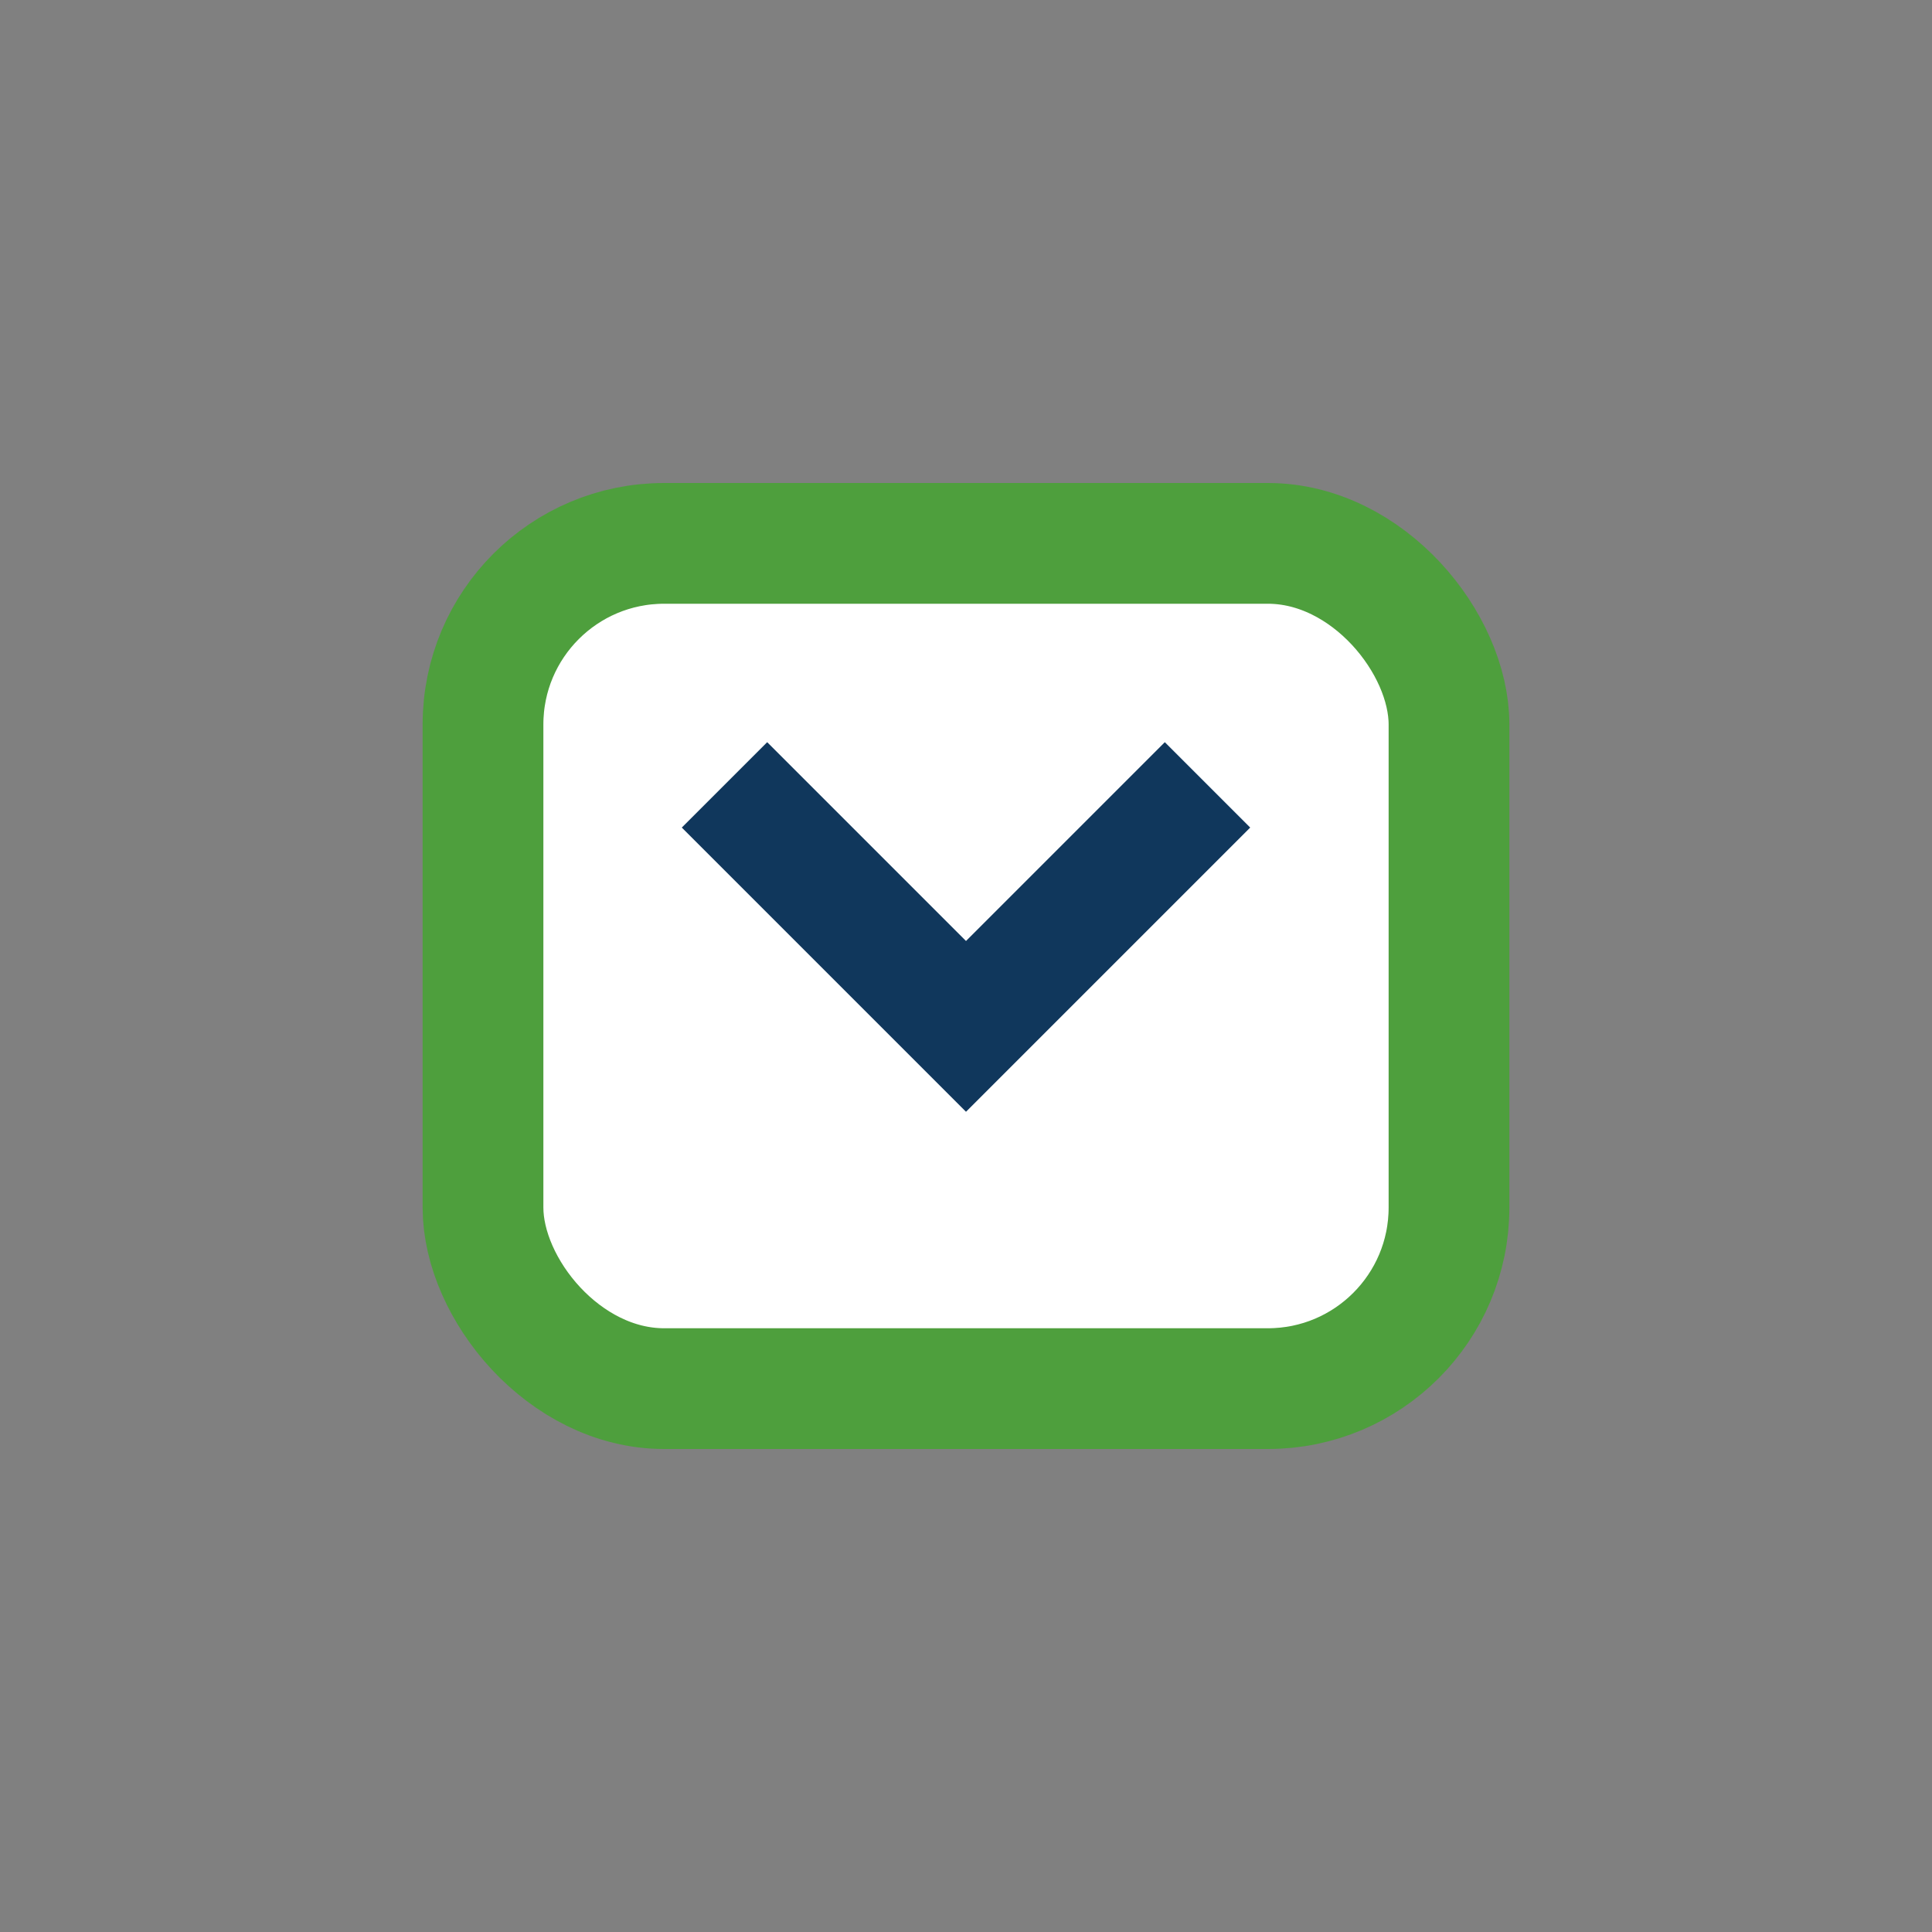
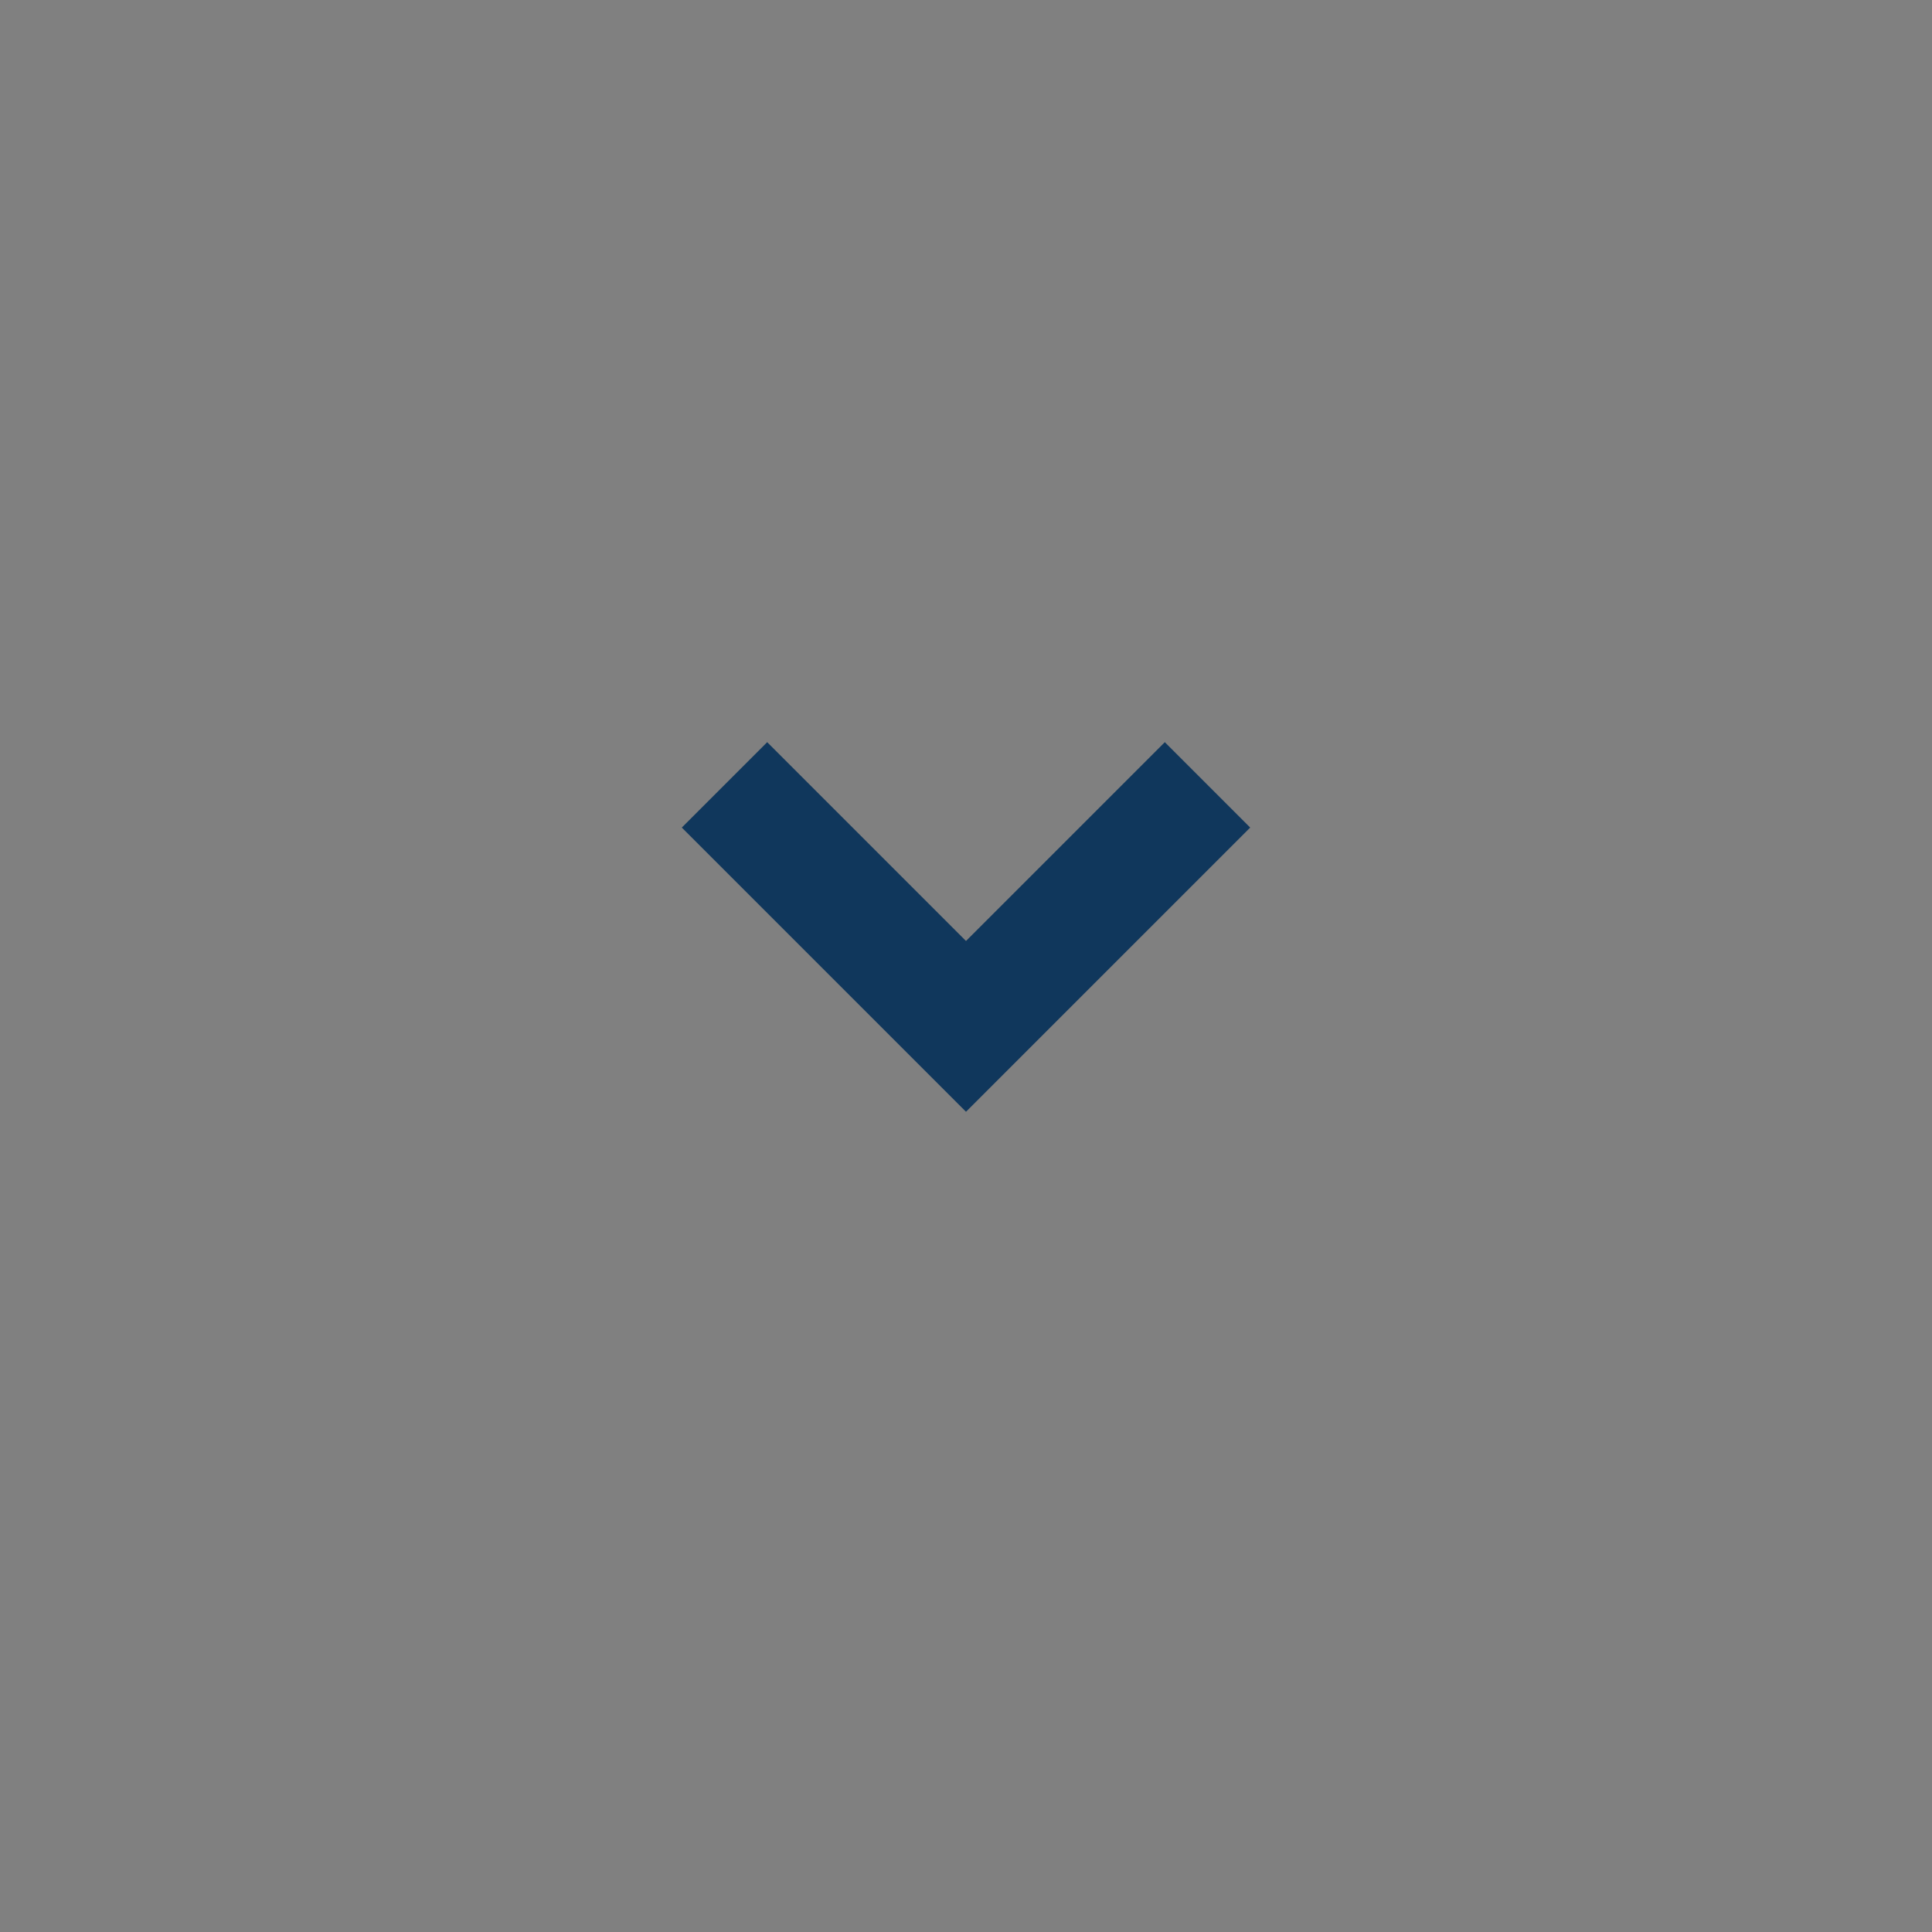
<svg xmlns="http://www.w3.org/2000/svg" width="32" height="32" viewBox="0 0 32 32">
  <rect x="0" y="0" width="32" height="32" fill="#808080" stroke="none" />
-   <rect x="8" y="9" width="16" height="14" rx="3" fill="#fff" stroke="#4E9F3D" stroke-width="2" />
  <path d="M12 13l4 4 4-4" stroke="#10375C" stroke-width="2" fill="none" />
</svg>